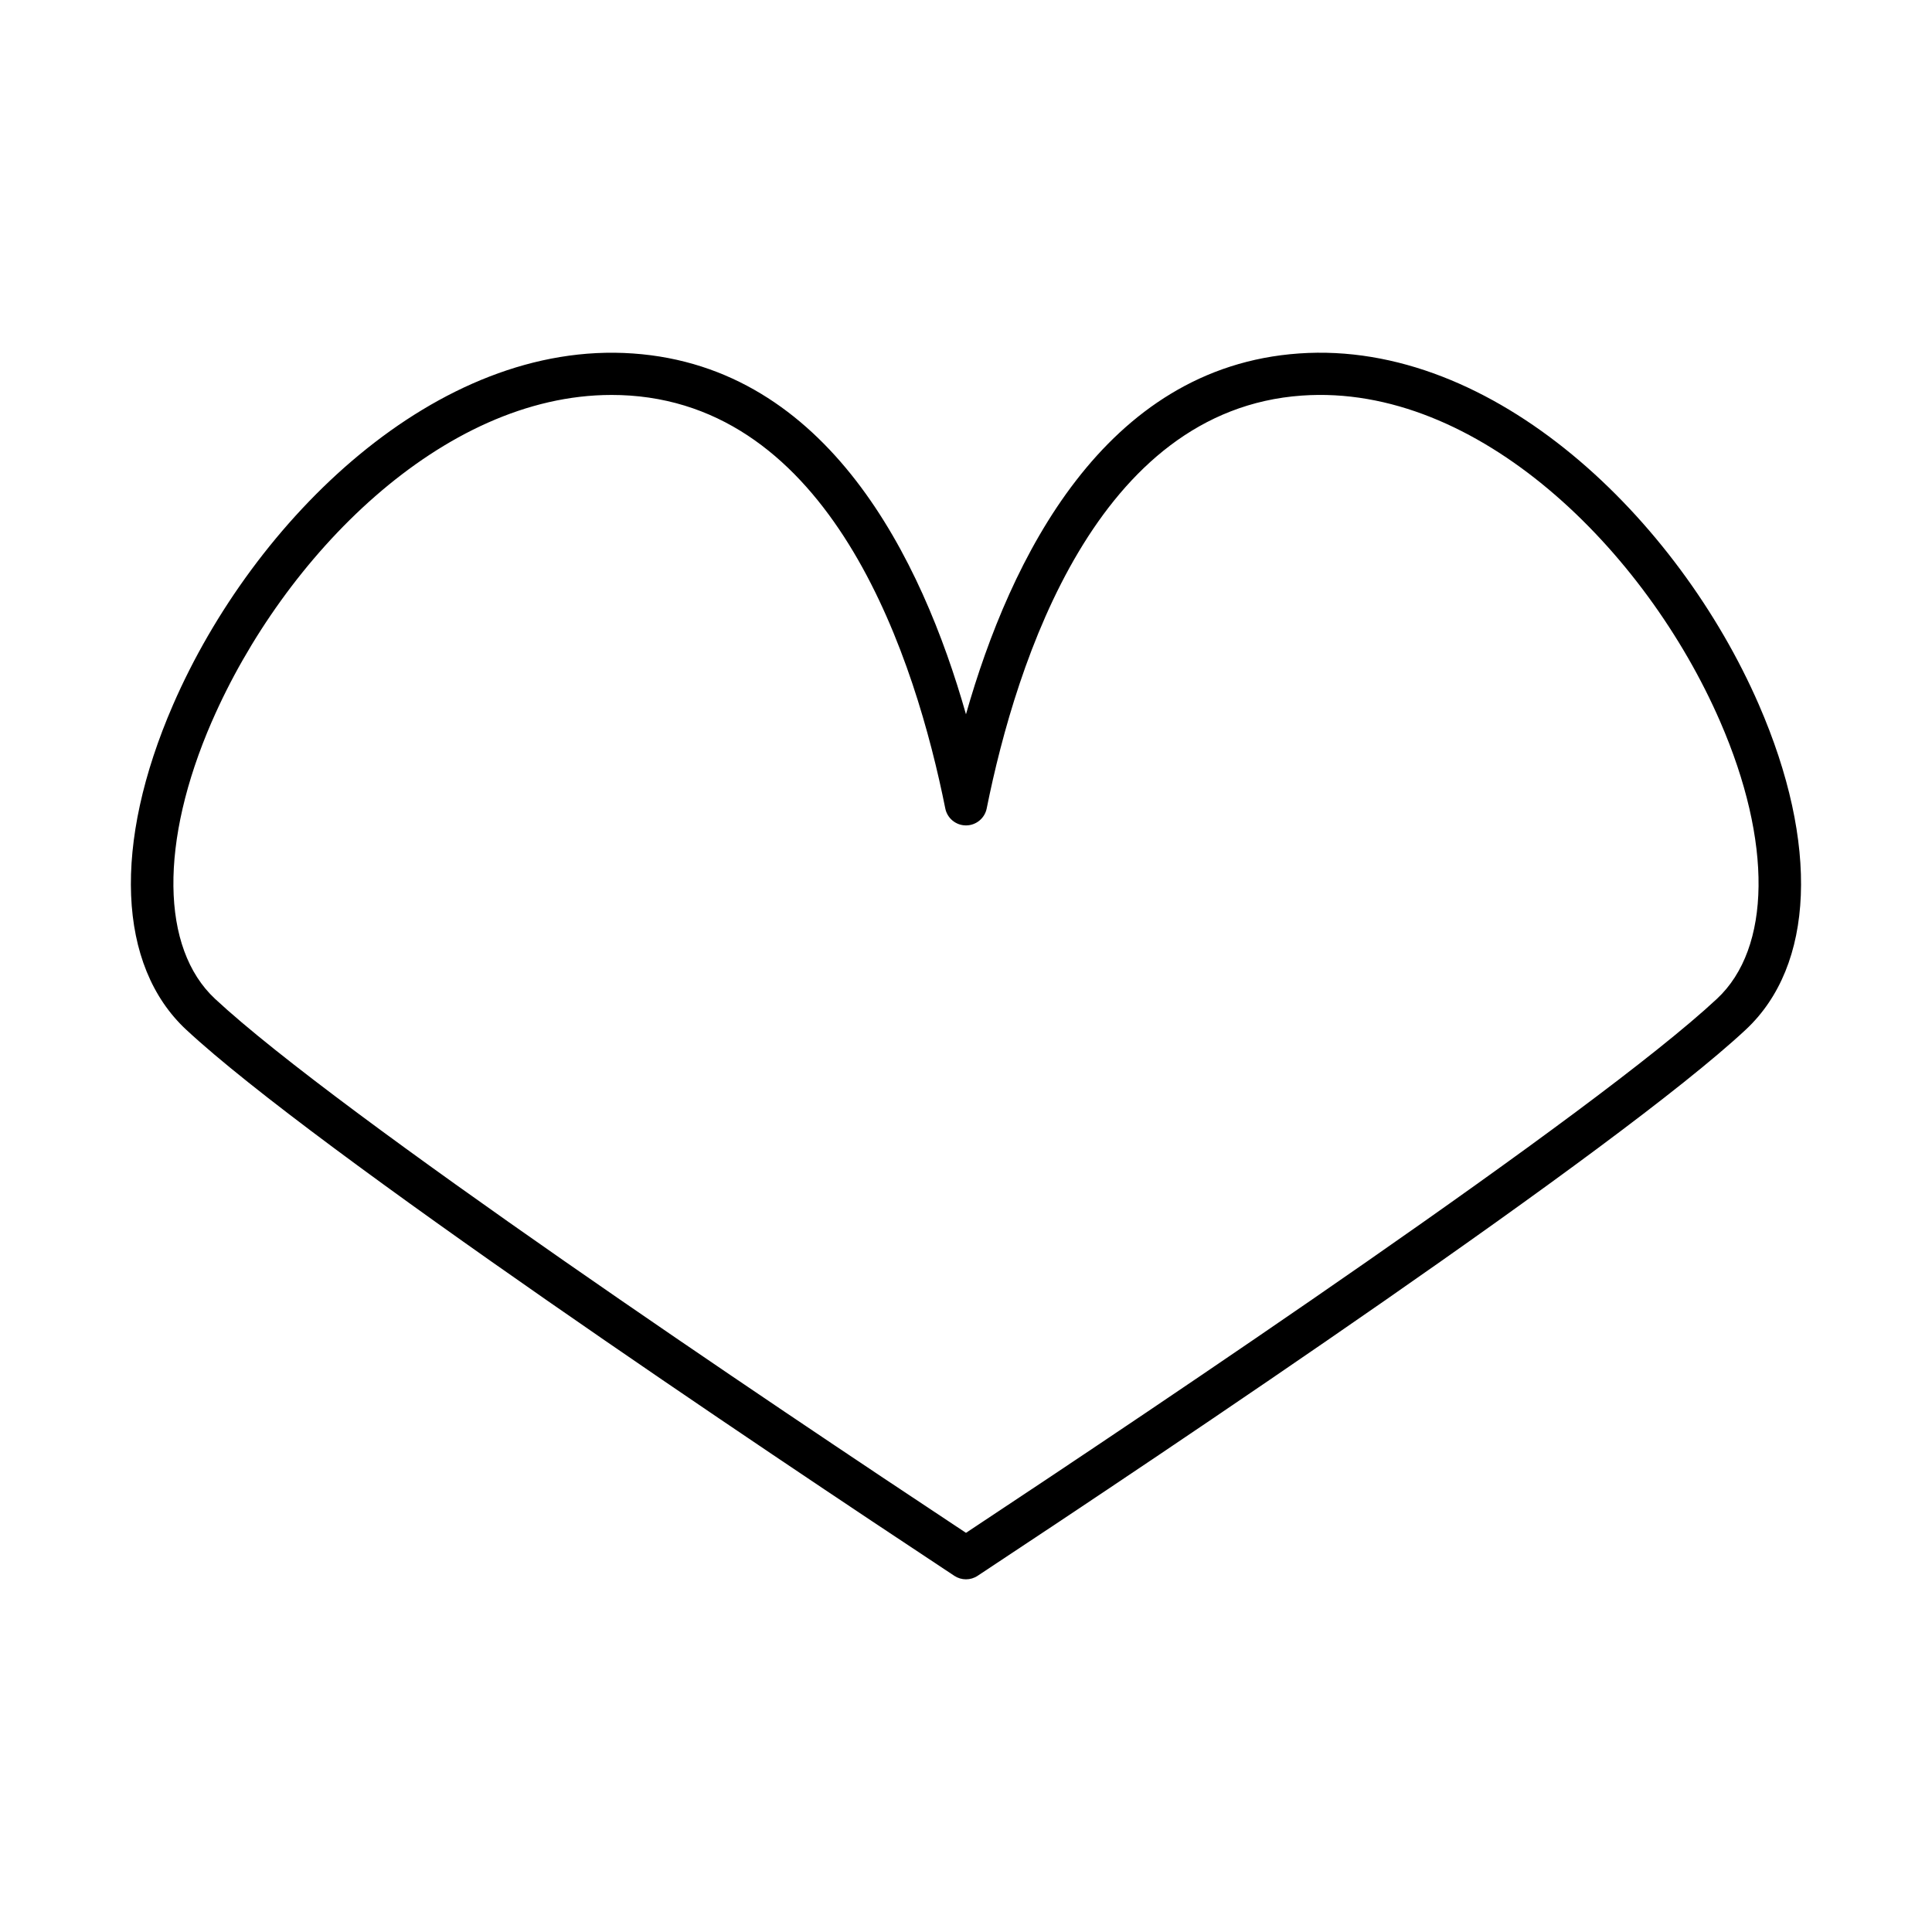
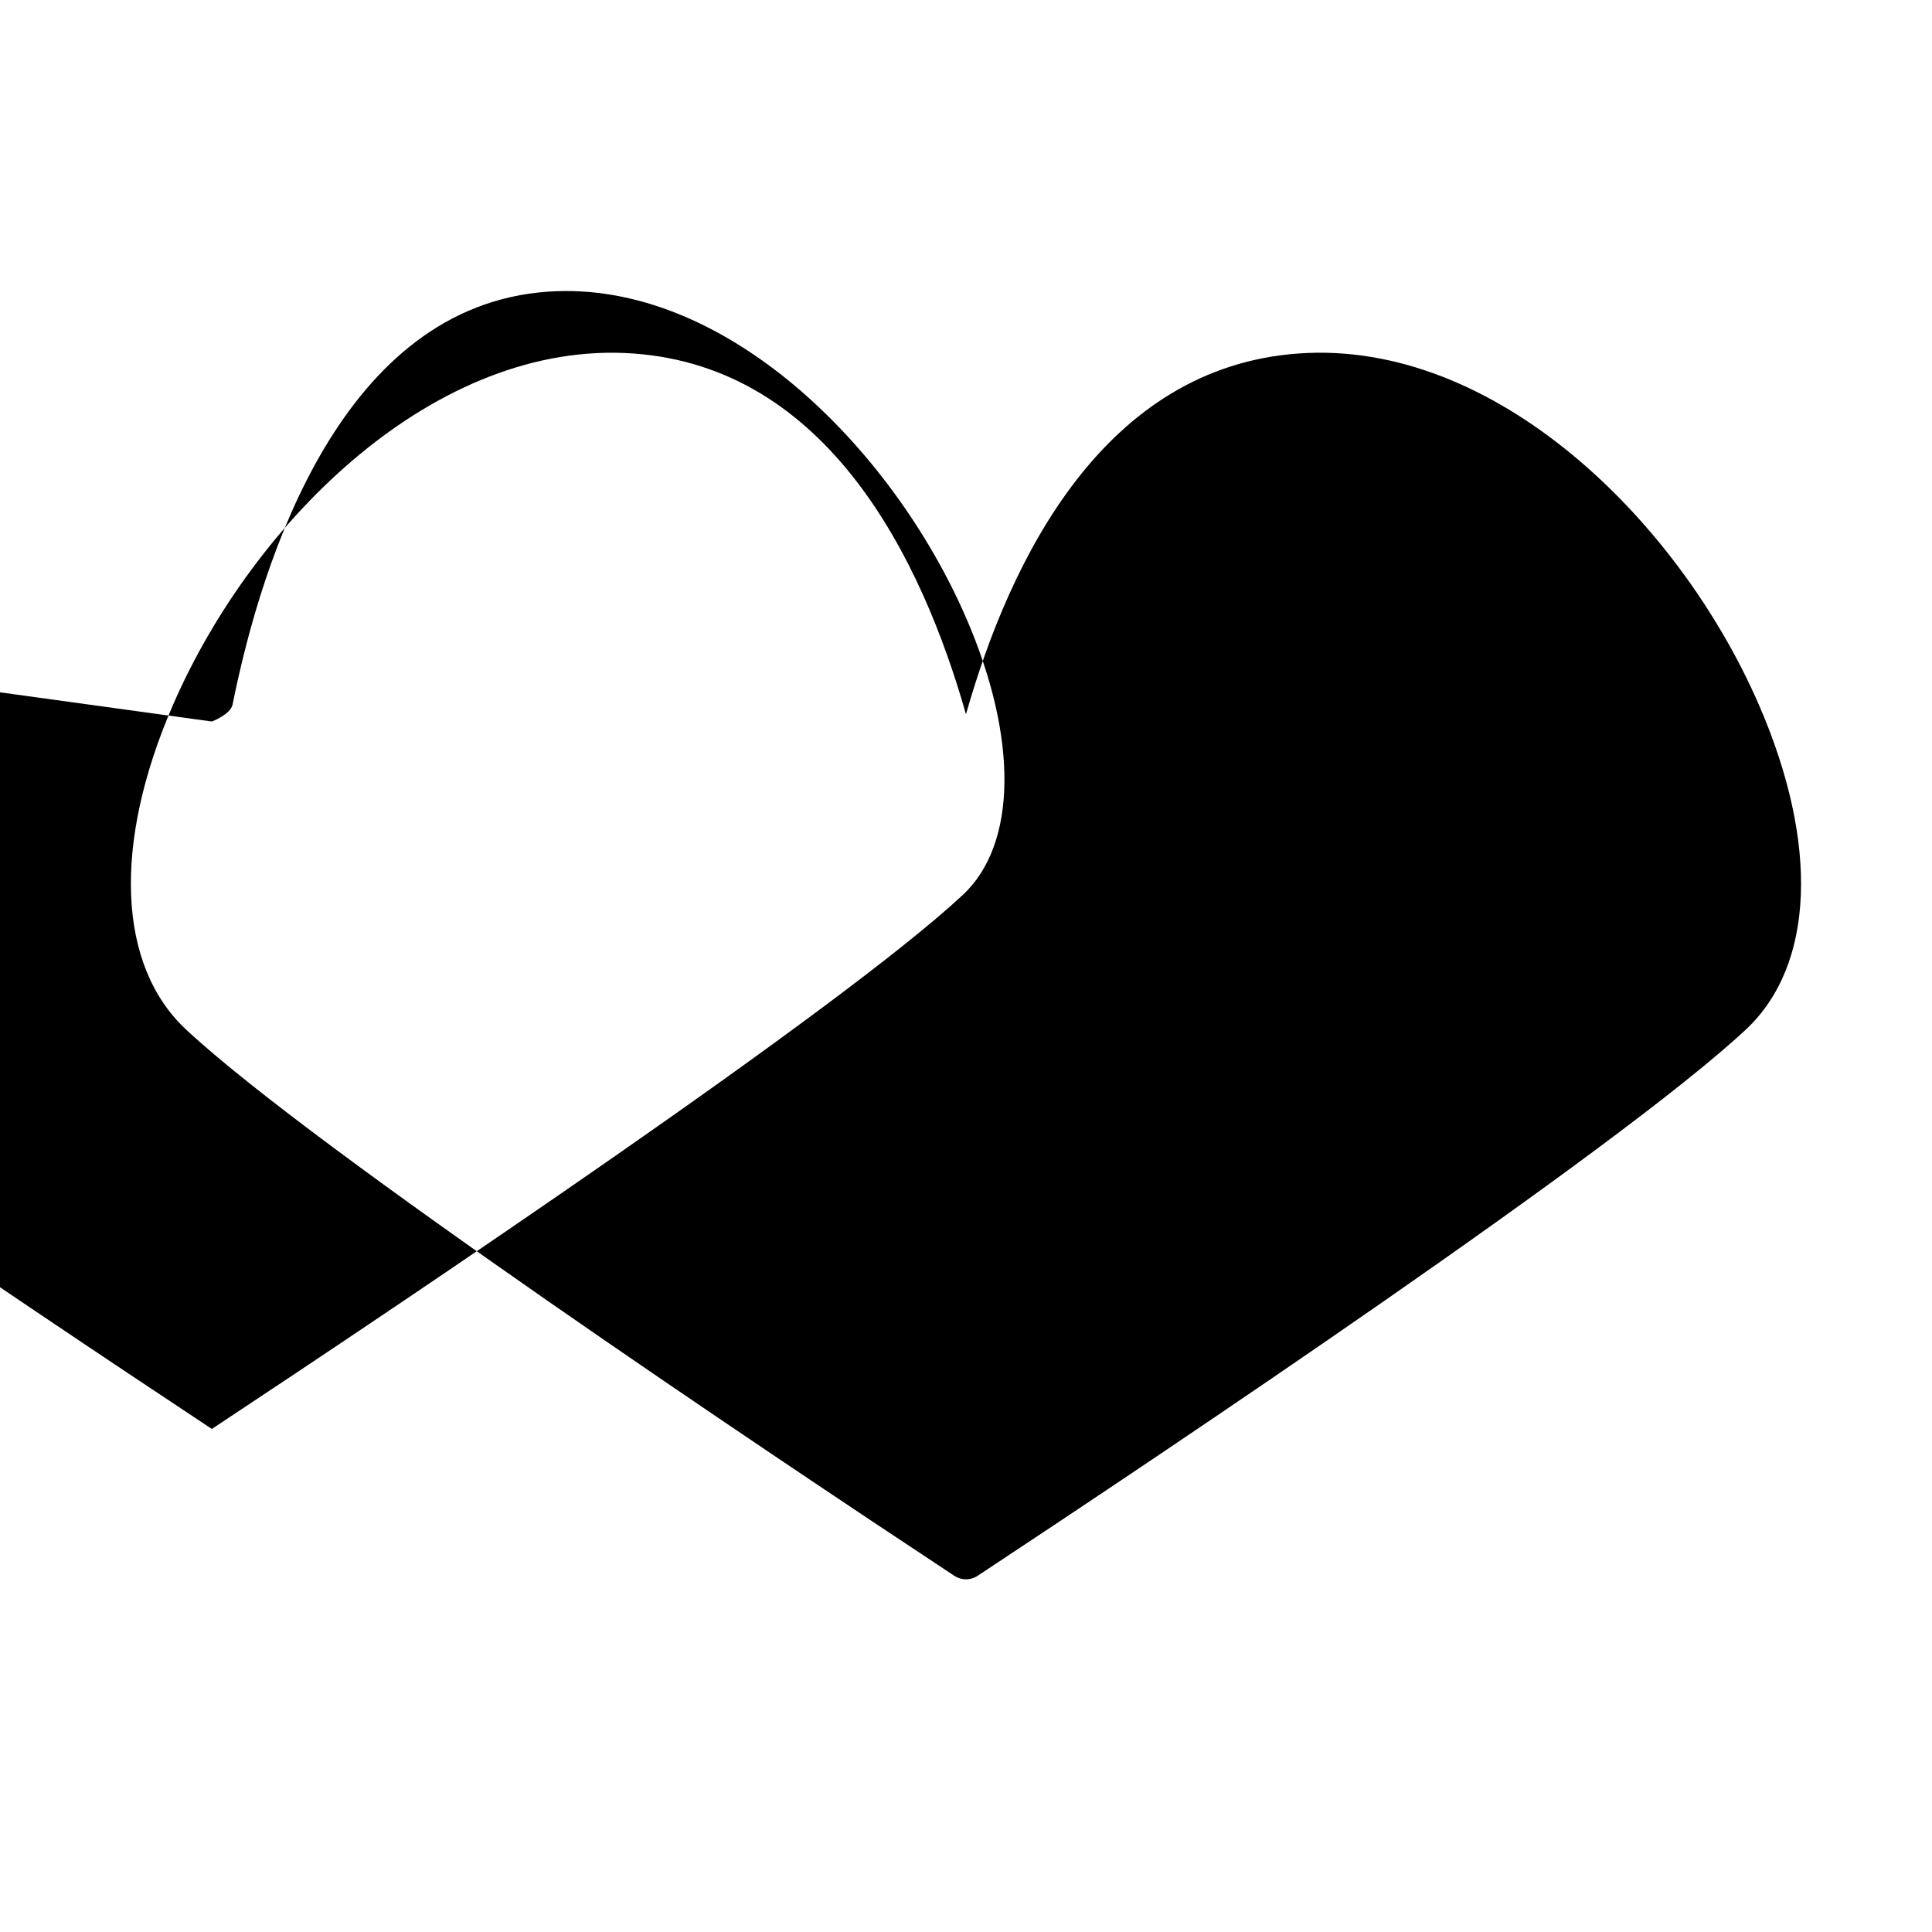
<svg xmlns="http://www.w3.org/2000/svg" fill="#000000" width="800px" height="800px" version="1.1" viewBox="144 144 512 512">
-   <path d="m193.35 416.88c34.051 31.738 153.7 111.79 203.56 144.73 0.938 0.617 2.008 0.926 3.086 0.926s2.148-0.312 3.082-0.93c49.863-32.938 169.51-112.98 203.56-144.73 18.238-17 19.531-49.207 3.473-86.137-21.316-49.004-70.051-96.727-121.88-93.07-51.625 3.621-76.504 54.34-88.238 95.621-11.73-41.281-36.605-91.992-88.238-95.617-52.082-3.656-100.57 44.066-121.88 93.07-16.062 36.93-14.766 69.137 3.469 86.137zm6.797-81.672c19.051-43.809 61.07-86.543 105.93-86.543 1.629 0 3.262 0.055 4.898 0.168 54.352 3.816 75.664 70.191 83.535 109.41 0.523 2.621 2.82 4.5 5.488 4.5s4.965-1.883 5.488-4.492c7.879-39.23 29.203-105.61 83.535-109.42 46.547-3.273 91.086 40.973 110.83 86.375 13.875 31.91 13.559 60.062-0.836 73.484-32.766 30.535-147.71 107.59-199.02 141.53-51.305-33.938-166.25-111-199.02-141.53-14.395-13.422-14.711-41.578-0.836-73.484z" />
+   <path d="m193.35 416.88c34.051 31.738 153.7 111.79 203.56 144.73 0.938 0.617 2.008 0.926 3.086 0.926s2.148-0.312 3.082-0.93c49.863-32.938 169.51-112.98 203.56-144.73 18.238-17 19.531-49.207 3.473-86.137-21.316-49.004-70.051-96.727-121.88-93.07-51.625 3.621-76.504 54.34-88.238 95.621-11.73-41.281-36.605-91.992-88.238-95.617-52.082-3.656-100.57 44.066-121.88 93.07-16.062 36.93-14.766 69.137 3.469 86.137zm6.797-81.672s4.965-1.883 5.488-4.492c7.879-39.23 29.203-105.61 83.535-109.42 46.547-3.273 91.086 40.973 110.83 86.375 13.875 31.91 13.559 60.062-0.836 73.484-32.766 30.535-147.71 107.59-199.02 141.53-51.305-33.938-166.25-111-199.02-141.53-14.395-13.422-14.711-41.578-0.836-73.484z" />
</svg>